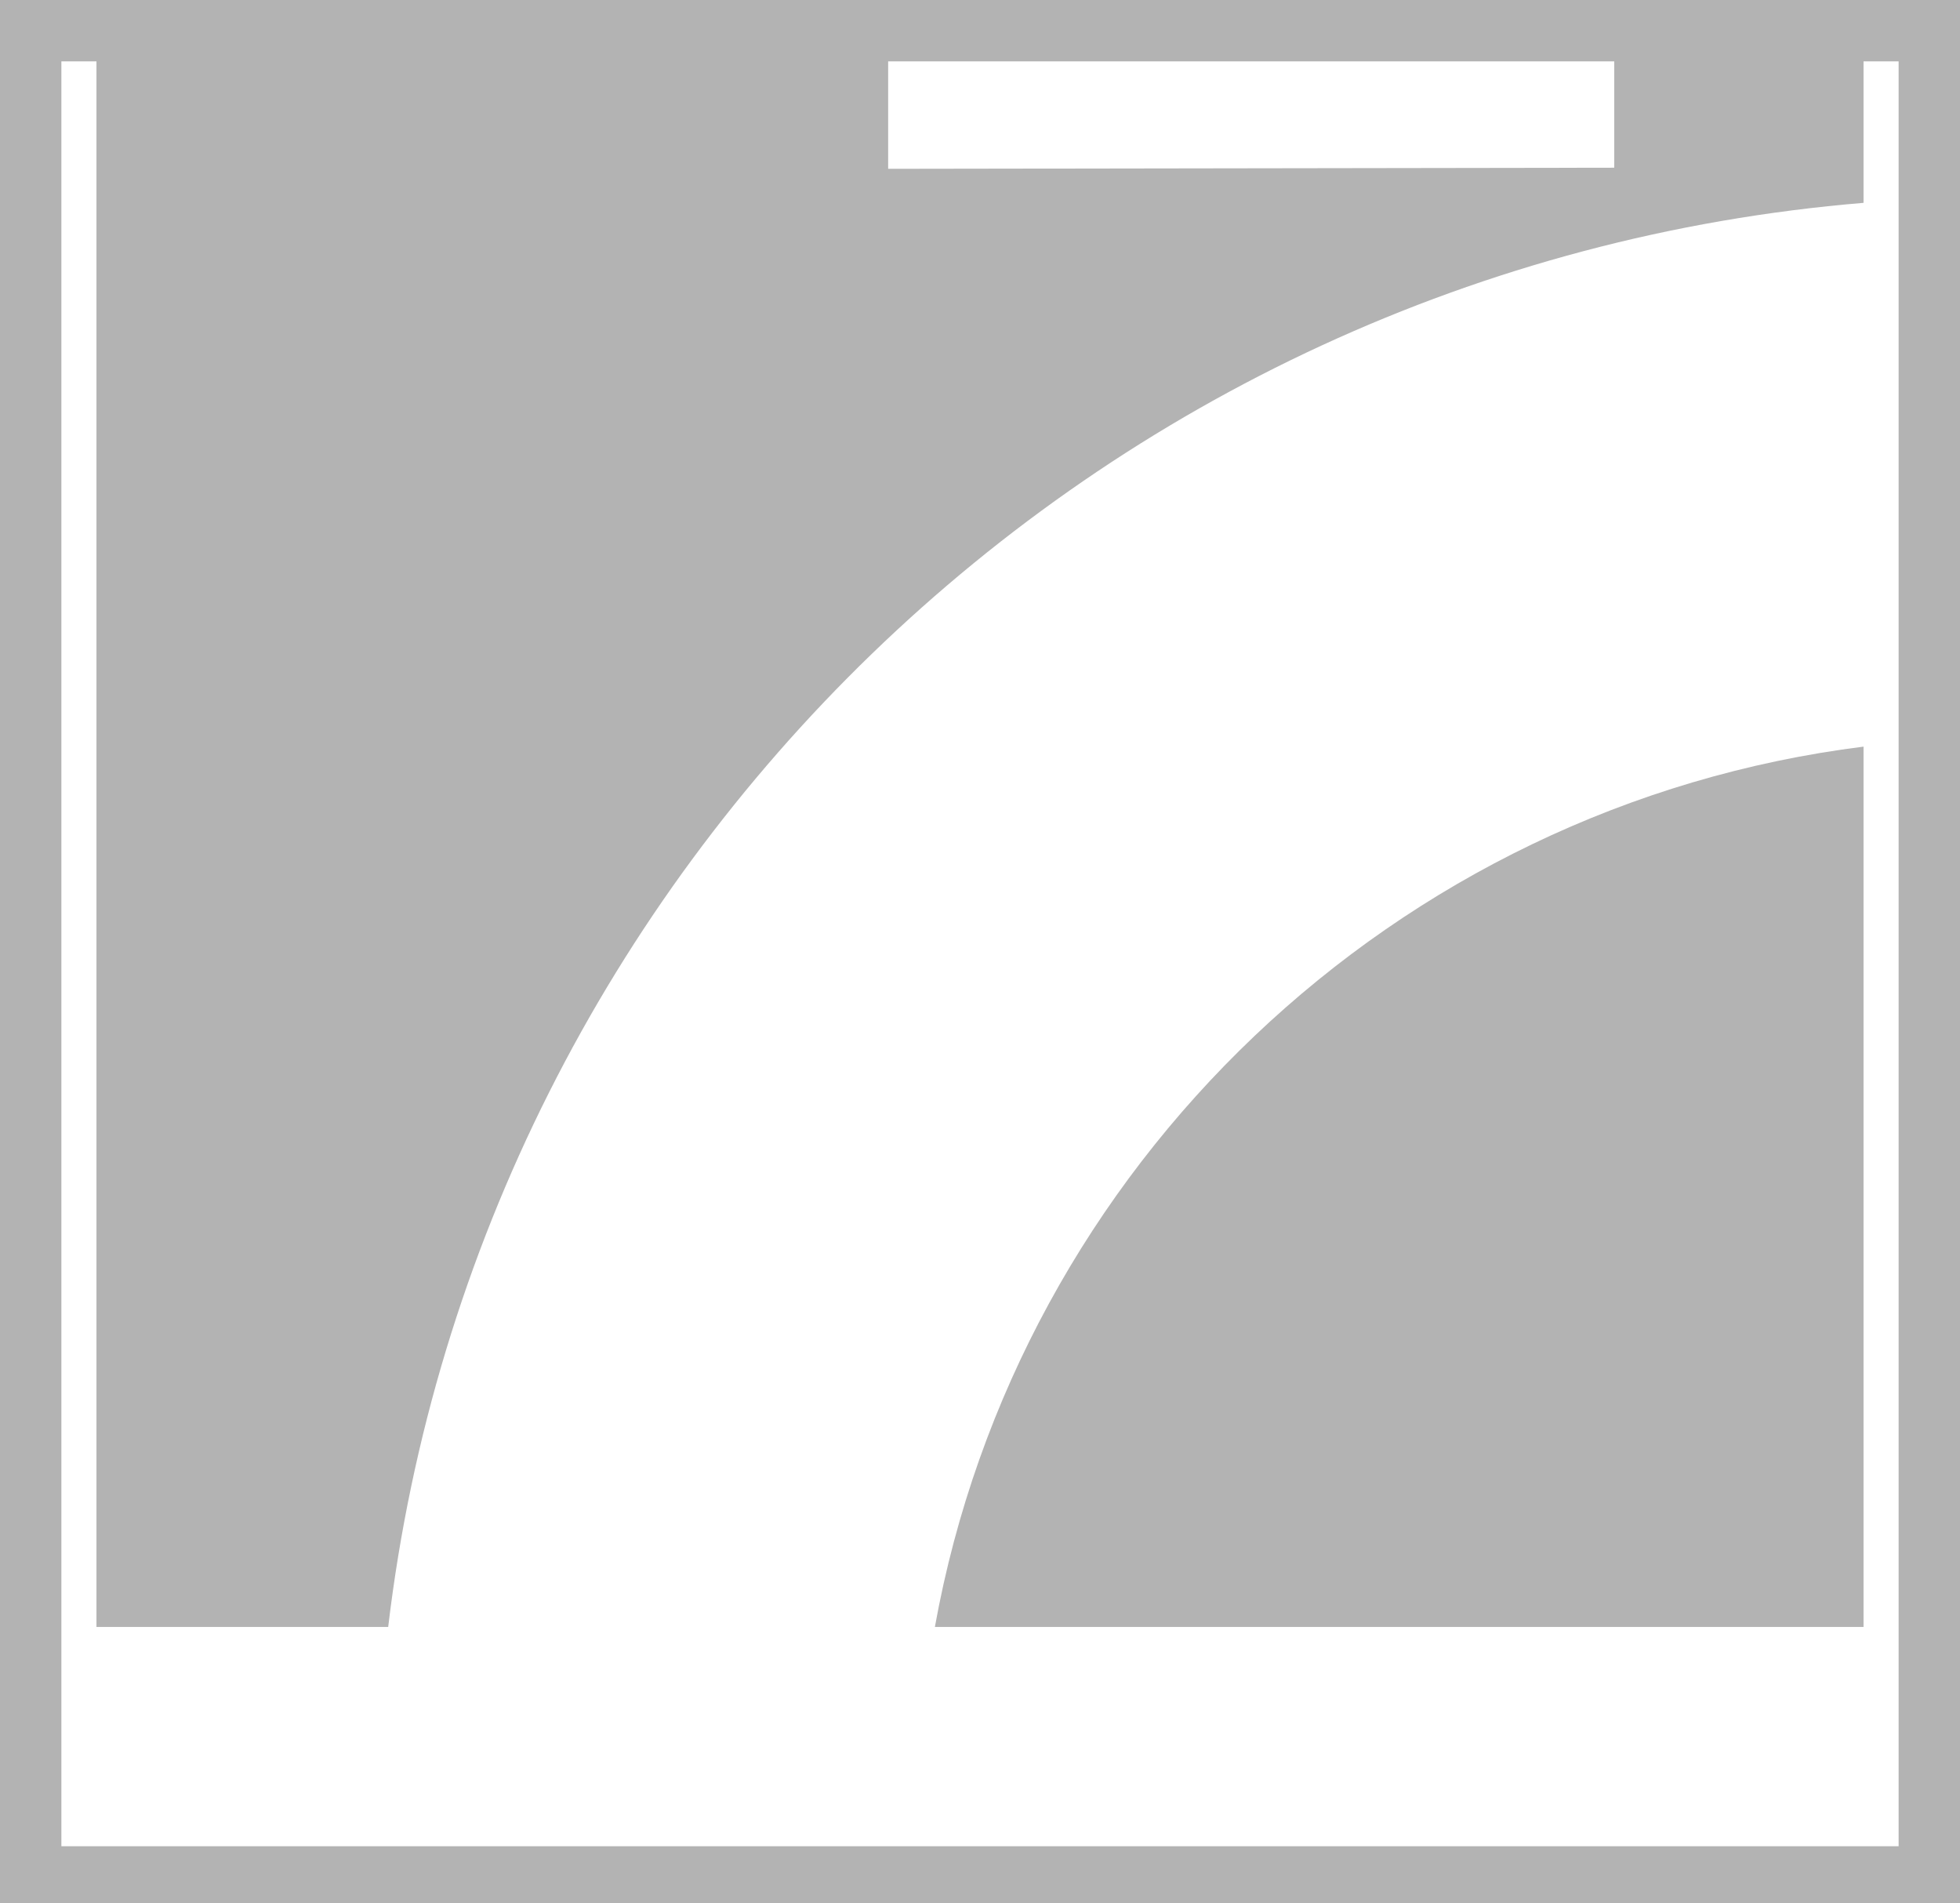
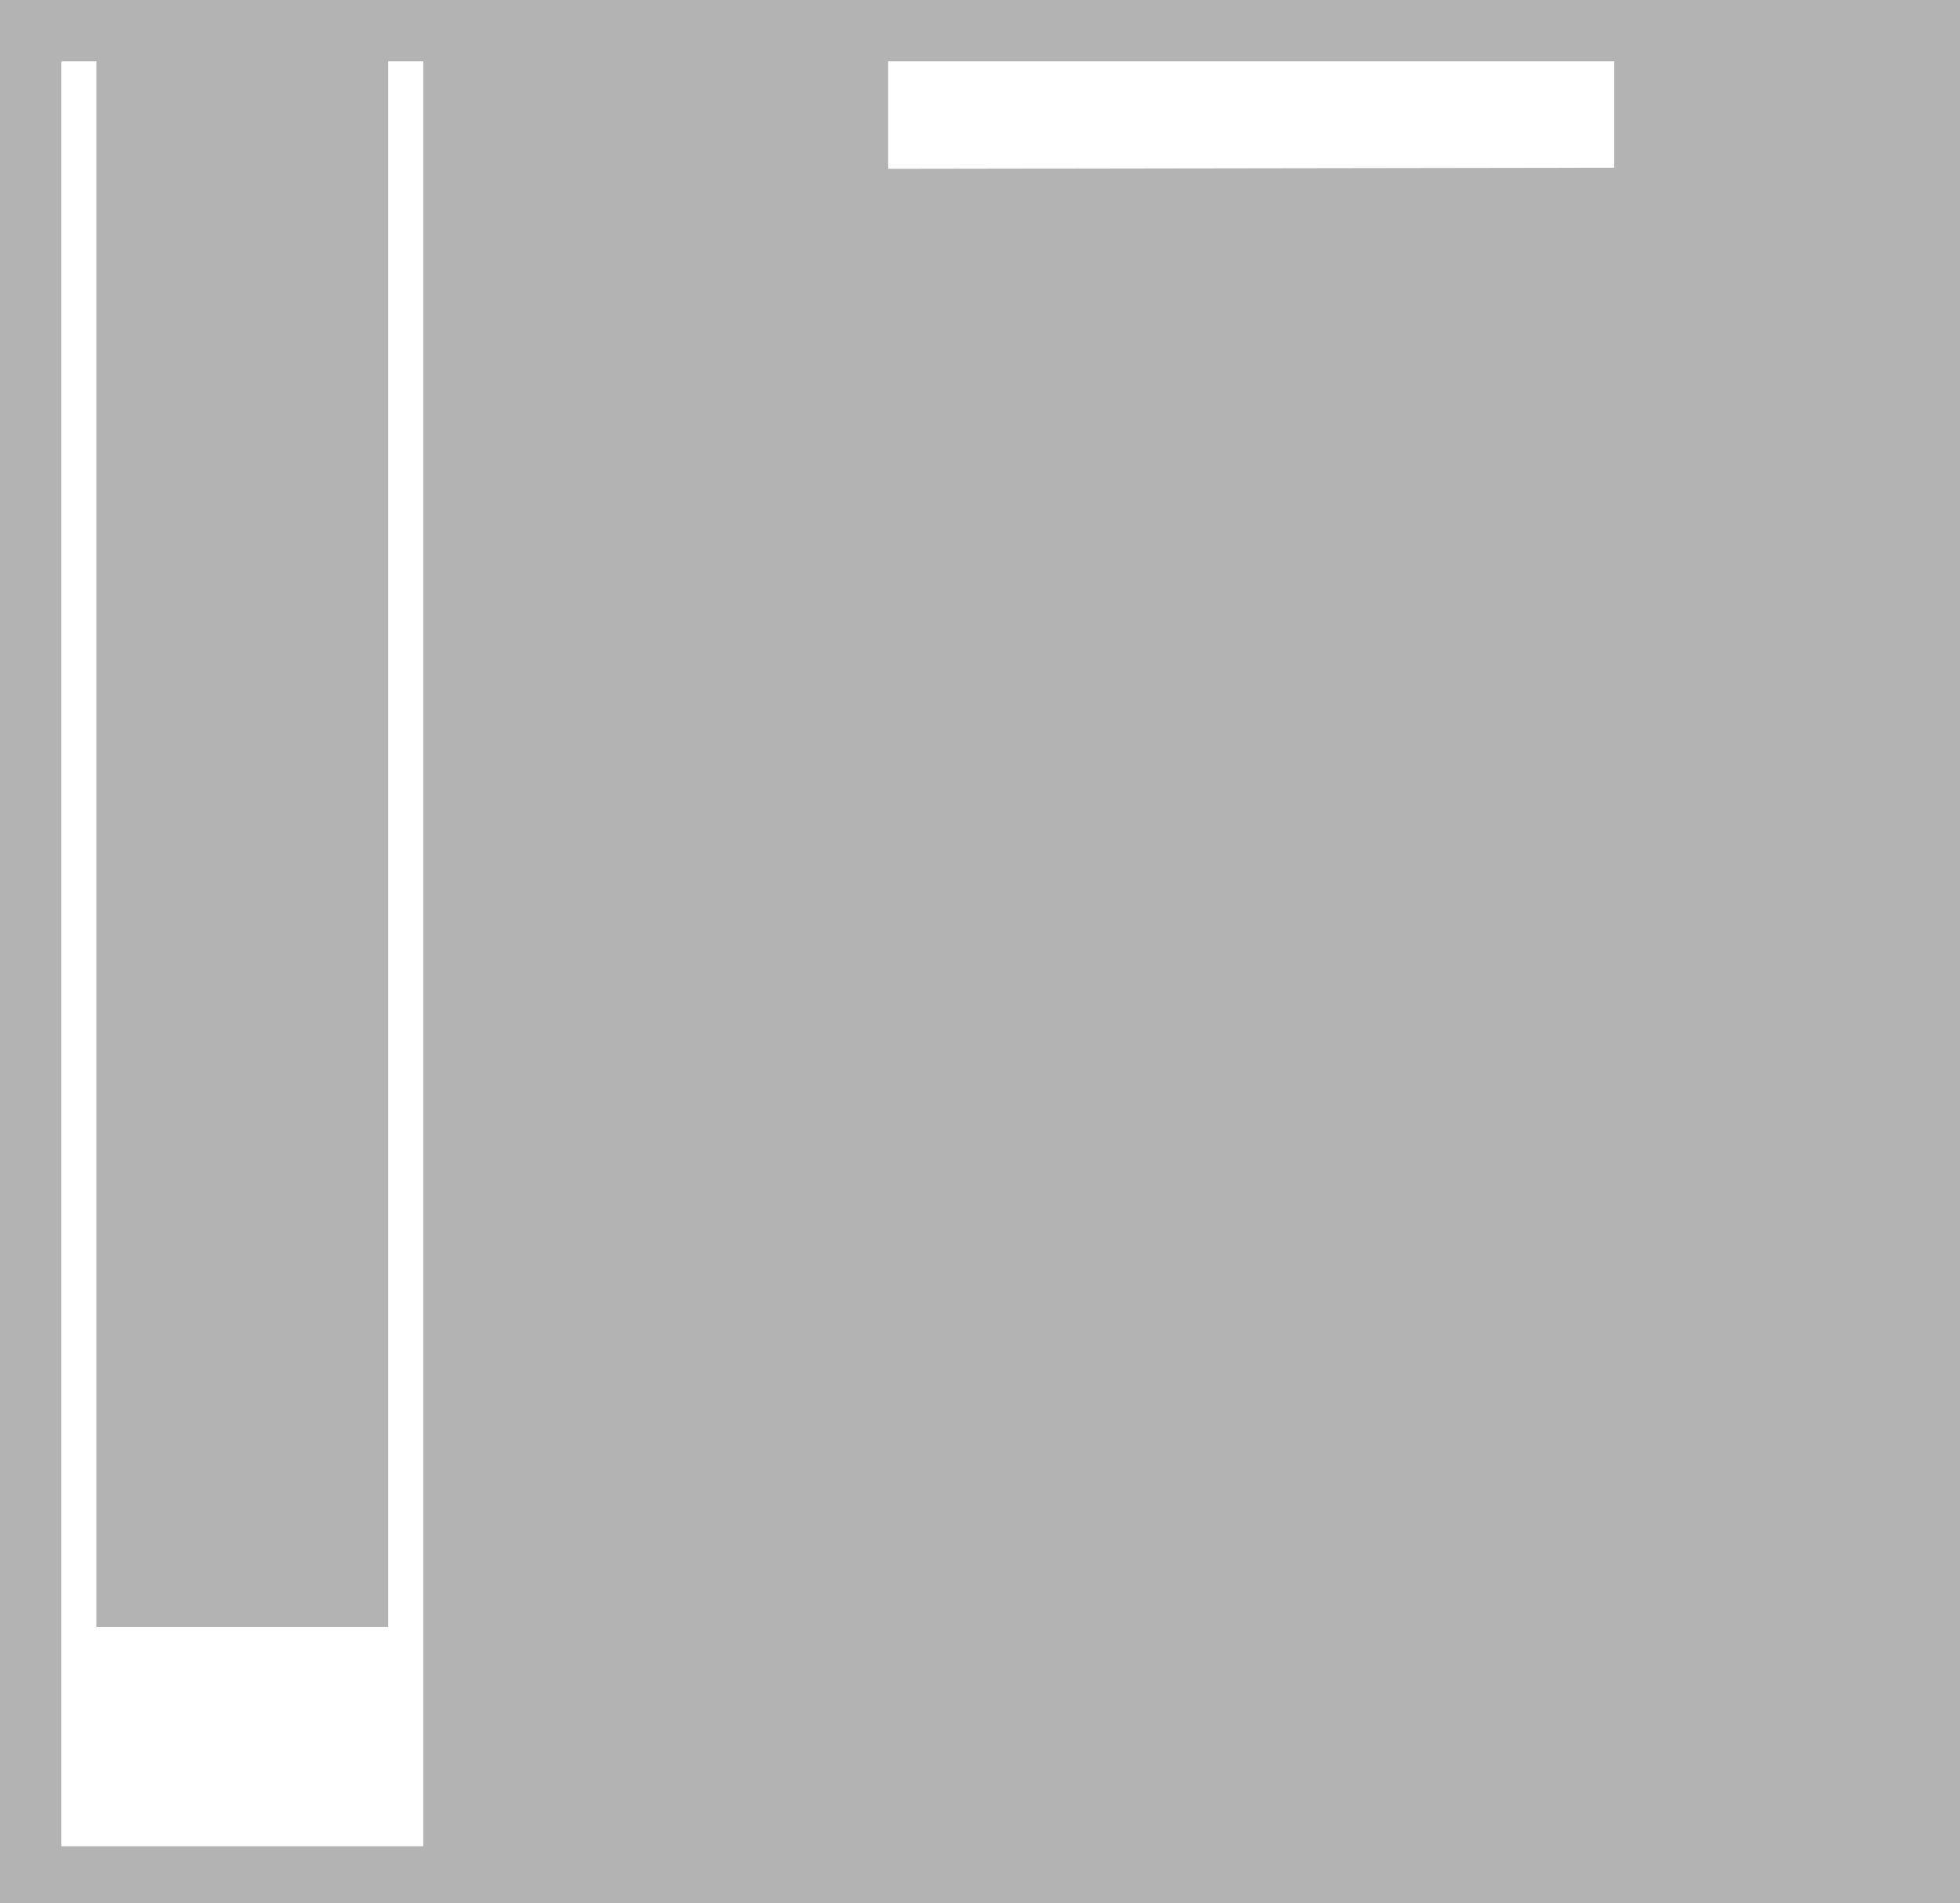
<svg xmlns="http://www.w3.org/2000/svg" id="Capa_2" data-name="Capa 2" viewBox="0 0 857.08 832.16">
  <defs>
    <style>      .cls-1 {        fill: #b3b3b3;        stroke-width: 0px;      }    </style>
  </defs>
  <g id="Capa_1-2" data-name="Capa 1">
    <g>
-       <path class="cls-1" d="M0,0v832.16h857.08V0H0ZM705.88,26.84v46.49l-317.5.48V26.84h317.5ZM830.24,807.23H26.84V26.84h15.34v684.52h127.57C209.23,379.09,479.25,116.55,814.9,88.69V26.84h15.34v780.39Z" />
-       <path class="cls-1" d="M408.81,711.36h406.09v-384.91c-205.07,25.73-369.7,183.3-406.09,384.91Z" />
+       <path class="cls-1" d="M0,0v832.16h857.08V0H0ZM705.88,26.84v46.49l-317.5.48V26.84h317.5ZM830.24,807.23H26.84V26.84h15.34v684.52h127.57V26.84h15.34v780.39Z" />
    </g>
  </g>
</svg>